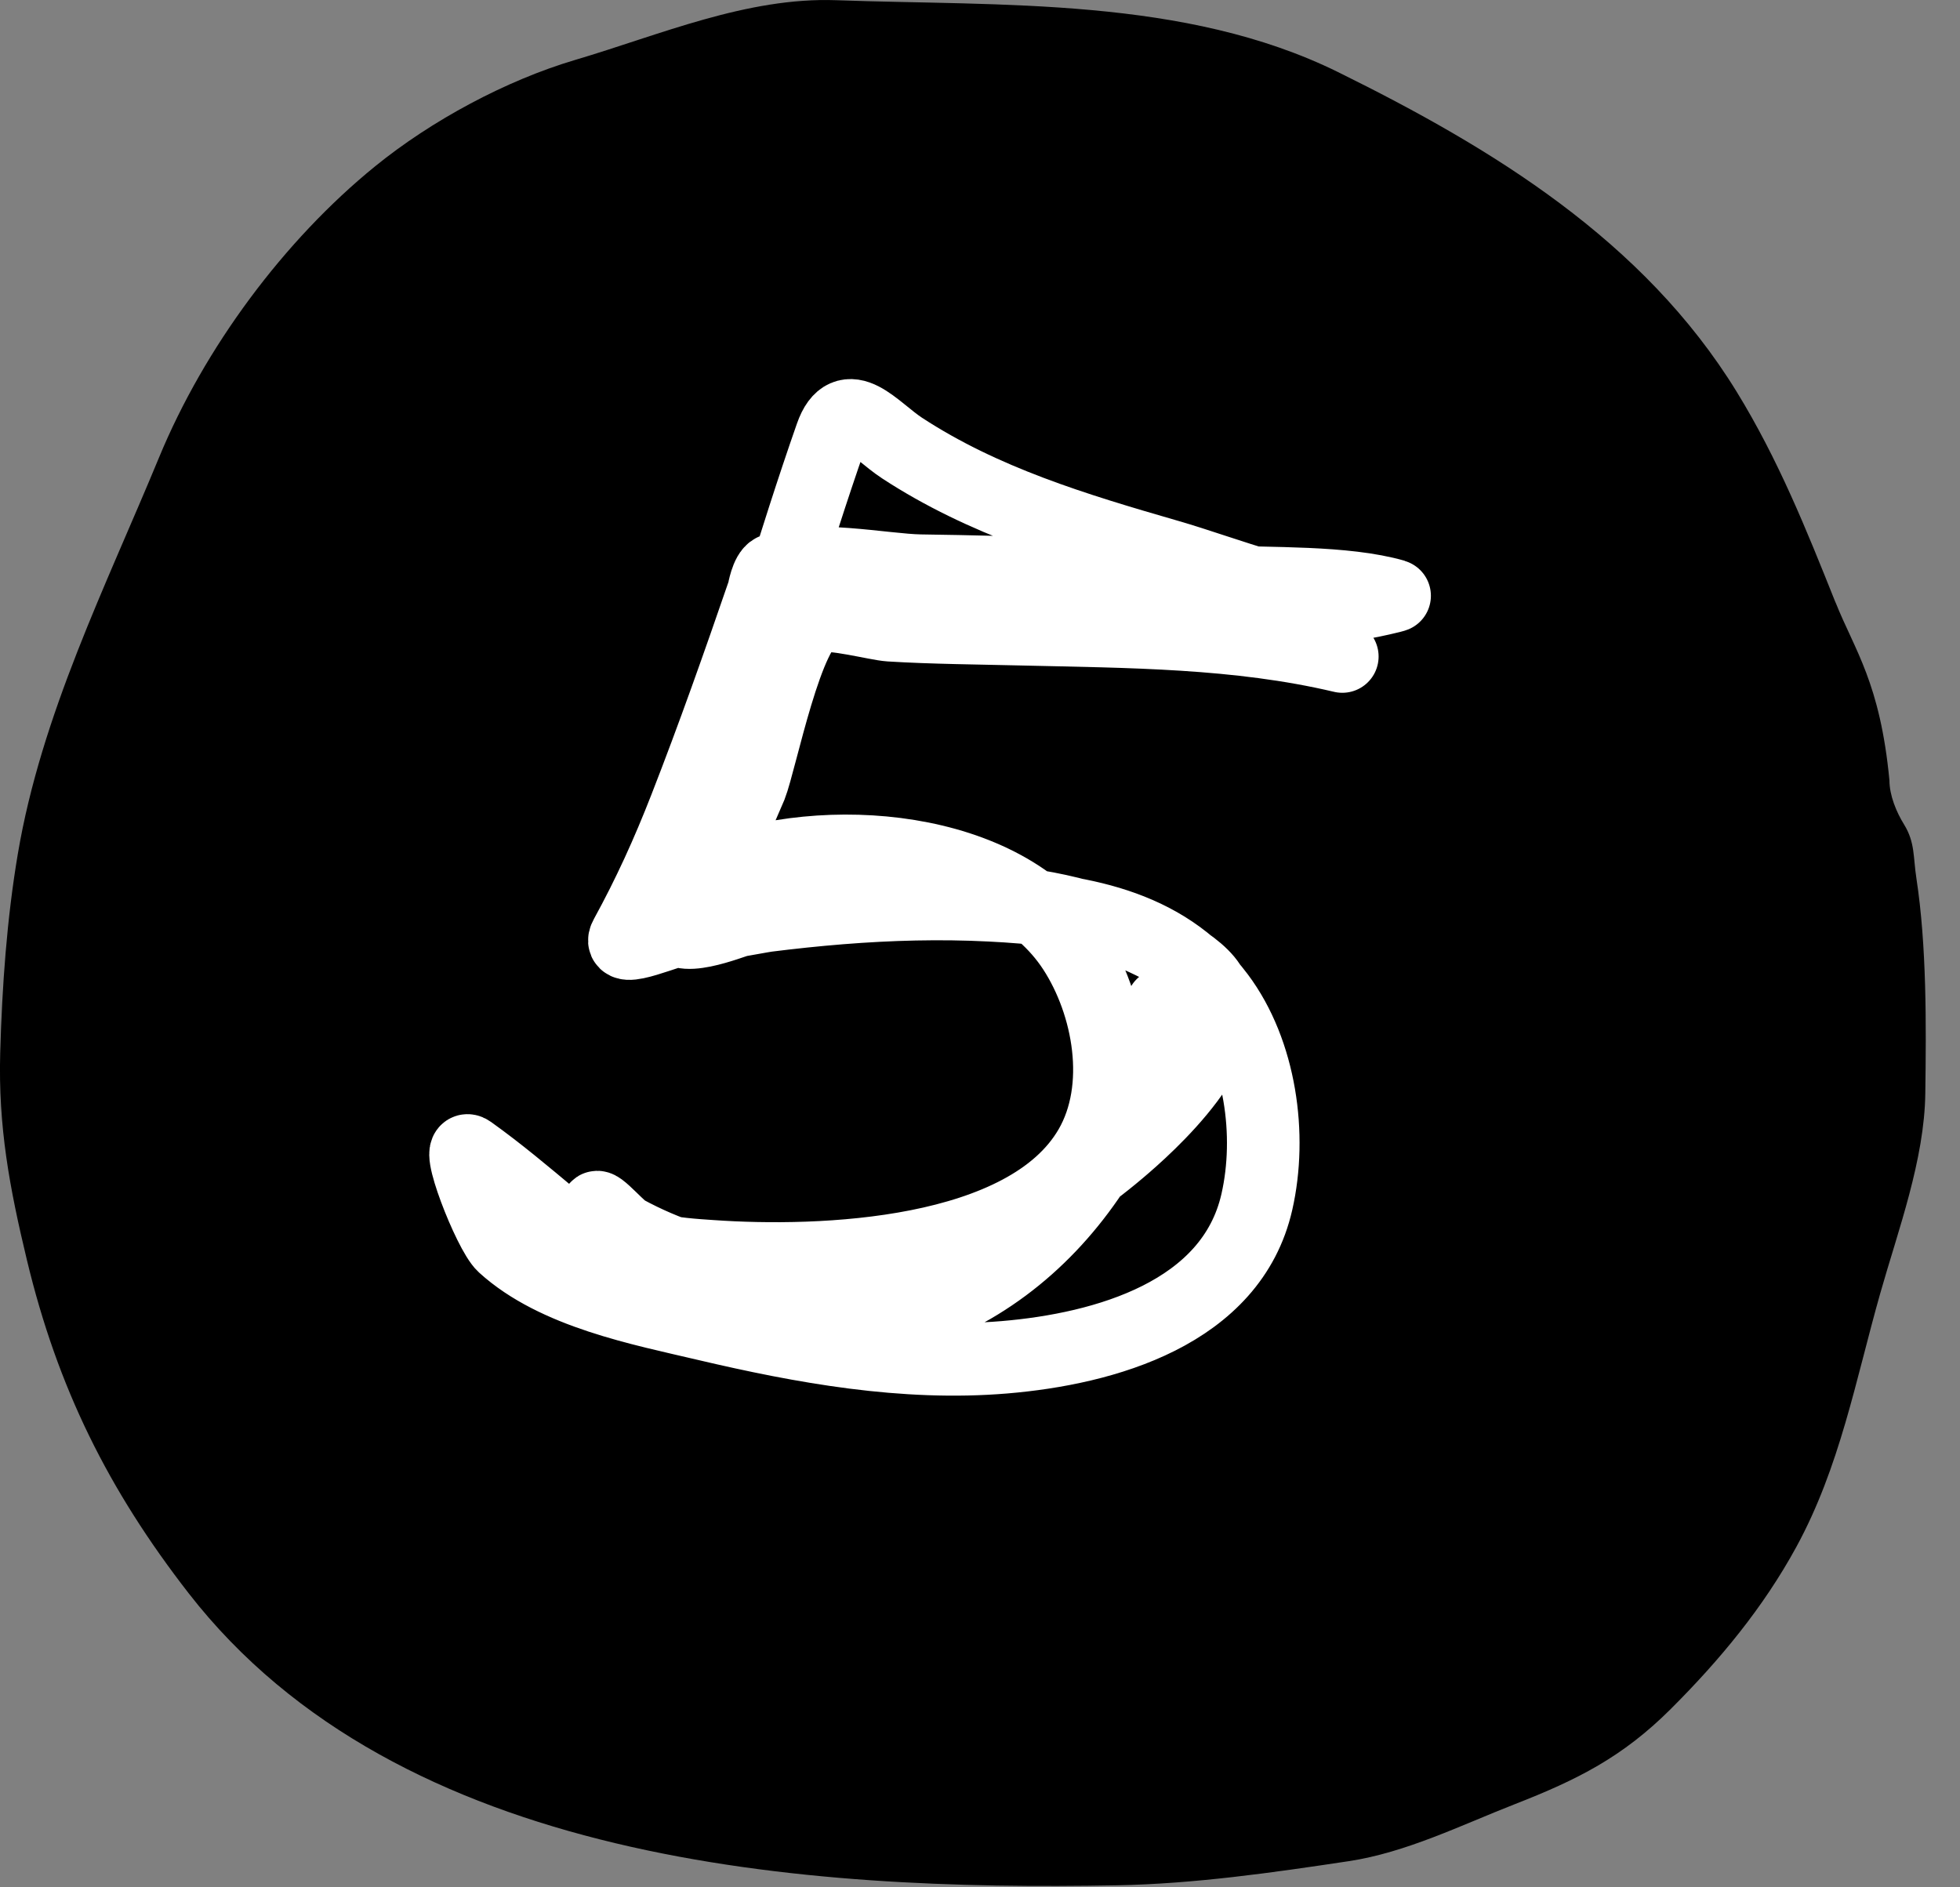
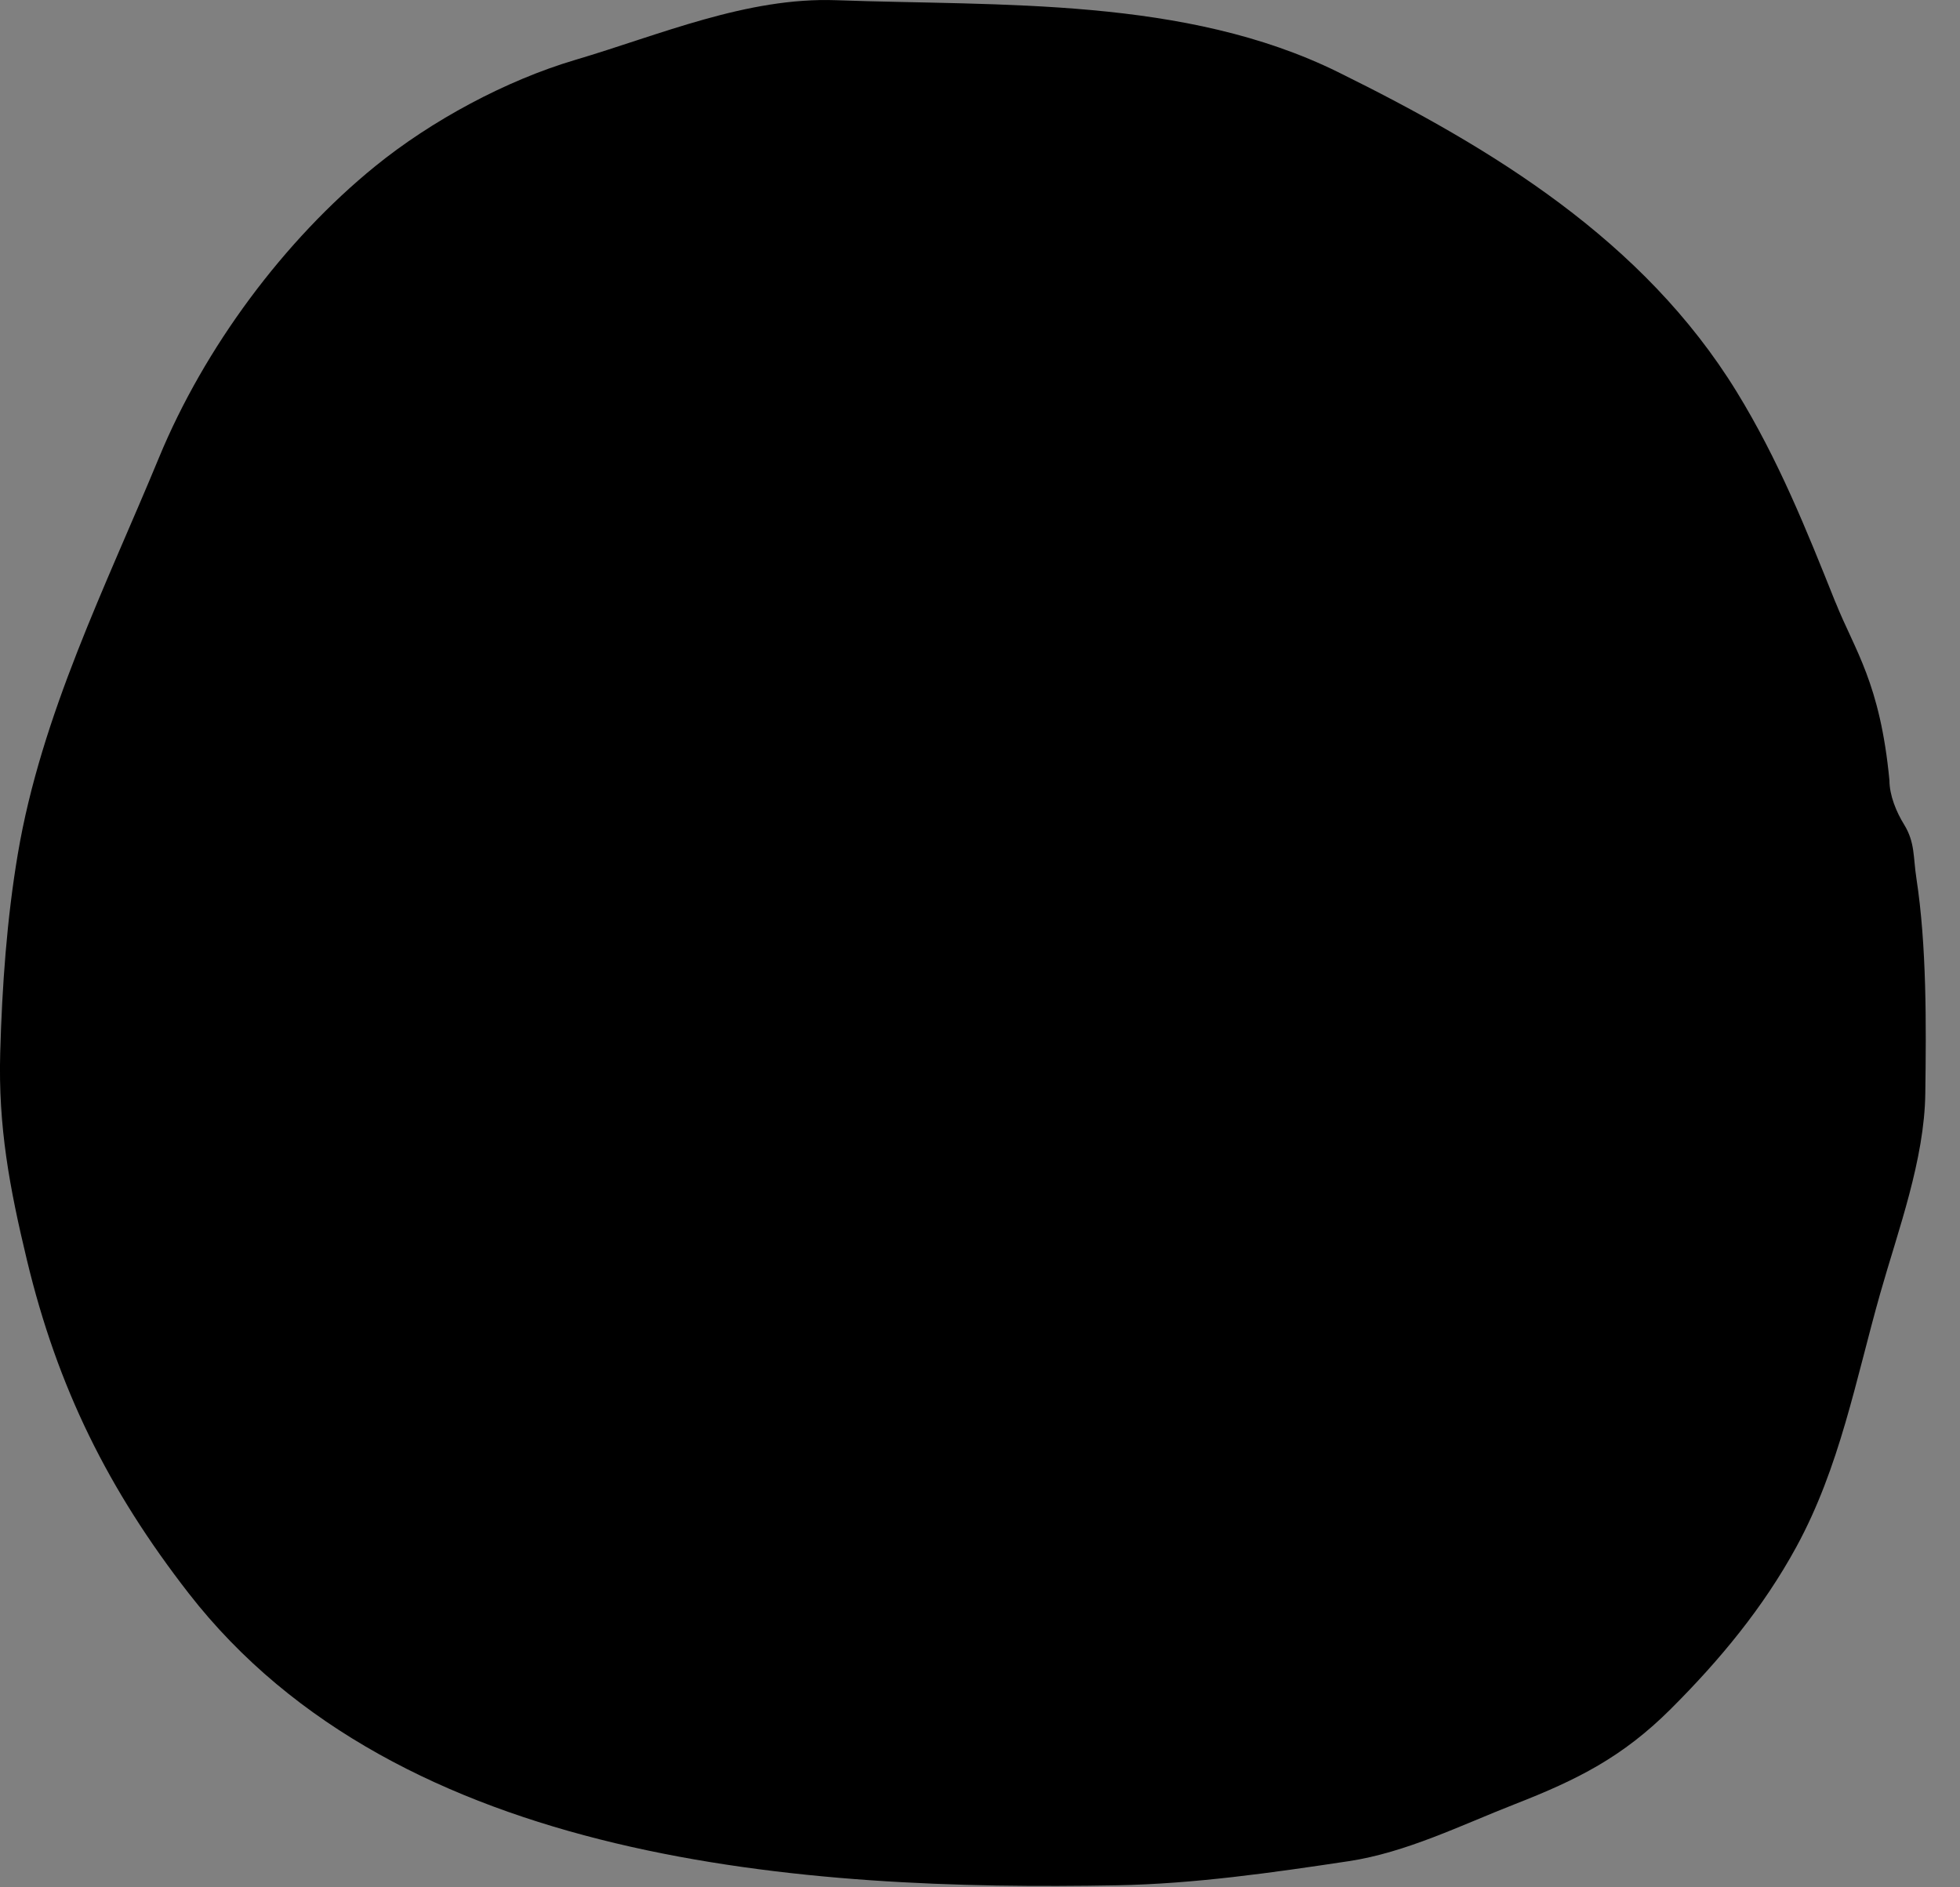
<svg xmlns="http://www.w3.org/2000/svg" width="27" height="26" viewBox="0 0 27 26" fill="none">
  <rect x="0" y="0" width="27" height="26" fill="#808080" stroke="none" />
  <path d="M25.287 8.302C25.55 8.96 25.9 9.407 26.028 10.751C26.028 10.956 26.123 11.187 26.23 11.359C26.382 11.607 26.354 11.804 26.399 12.097C26.542 13.03 26.535 14.113 26.522 15.06C26.511 15.978 26.149 16.944 25.9 17.822C25.562 19.016 25.346 20.207 24.747 21.308C24.289 22.149 23.689 22.871 23.017 23.542C22.351 24.207 21.727 24.519 20.866 24.855C20.125 25.145 19.369 25.521 18.578 25.64C17.531 25.798 16.445 25.953 15.389 25.972C11.102 26.052 5.503 25.686 2.598 21.948C1.492 20.524 0.793 19.119 0.37 17.355C0.133 16.368 -0.026 15.524 0.003 14.499C0.029 13.587 0.094 12.66 0.246 11.761C0.57 9.844 1.46 8.072 2.191 6.302C2.816 4.789 3.913 3.311 5.165 2.293C5.942 1.661 6.971 1.107 7.925 0.825C9.091 0.48 10.291 -0.042 11.522 0.003C13.791 0.085 16.324 -0.046 18.432 0.993C20.558 2.042 22.642 3.311 23.923 5.396C24.495 6.327 24.881 7.288 25.284 8.297L25.287 8.302Z" fill="black" />
-   <path d="M18.491 9.044C17.05 8.703 15.554 8.703 14.081 8.668C13.518 8.654 12.833 8.649 12.259 8.613C12.075 8.602 11.467 8.435 11.252 8.492C10.845 8.601 10.482 10.476 10.341 10.834C10.285 10.974 9.794 12.062 9.839 12.043C11.343 11.447 13.835 11.619 14.789 13.081C15.279 13.833 15.492 14.986 15.016 15.807C14.141 17.317 11.3 17.412 9.801 17.307C9.371 17.278 8.478 17.23 8.252 16.746C8.095 16.409 8.508 16.903 8.616 16.962C10.892 18.201 13.533 17.448 15.421 15.847C15.788 15.537 17.161 14.328 16.665 13.563C16.446 13.225 15.72 12.903 15.365 12.771C13.726 12.161 11.855 12.377 10.177 12.682C10.101 12.696 9.245 13.051 9.303 12.677C9.416 11.951 9.762 11.21 9.994 10.522C10.5 9.023 10.927 7.494 11.45 6.001C11.661 5.397 12.049 5.926 12.427 6.173C13.544 6.904 14.811 7.286 16.085 7.654C16.912 7.892 17.932 8.33 18.814 8.296C18.851 8.295 19.228 8.21 19.213 8.206C18.525 8.007 17.473 8.048 16.814 8.011C15.436 7.933 14.058 7.881 12.677 7.862C12.19 7.855 11.129 7.634 10.652 7.852C10.561 7.893 10.519 8.146 10.517 8.153C10.174 9.151 9.823 10.146 9.439 11.129C9.197 11.75 8.936 12.324 8.62 12.9C8.472 13.169 9.228 12.81 9.532 12.762C10.897 12.546 12.255 12.401 13.64 12.471C14.828 12.53 16.037 12.717 16.79 13.724C17.364 14.491 17.523 15.638 17.314 16.557C16.966 18.093 15.219 18.582 13.838 18.698C12.456 18.814 11.059 18.561 9.721 18.246C8.832 18.037 7.65 17.811 6.936 17.161C6.74 16.982 6.239 15.695 6.475 15.864C8.073 17.007 9.189 18.569 11.374 18.368C13.944 18.133 15.486 16.174 16.011 13.843" stroke="white" stroke-linecap="round" />
</svg>